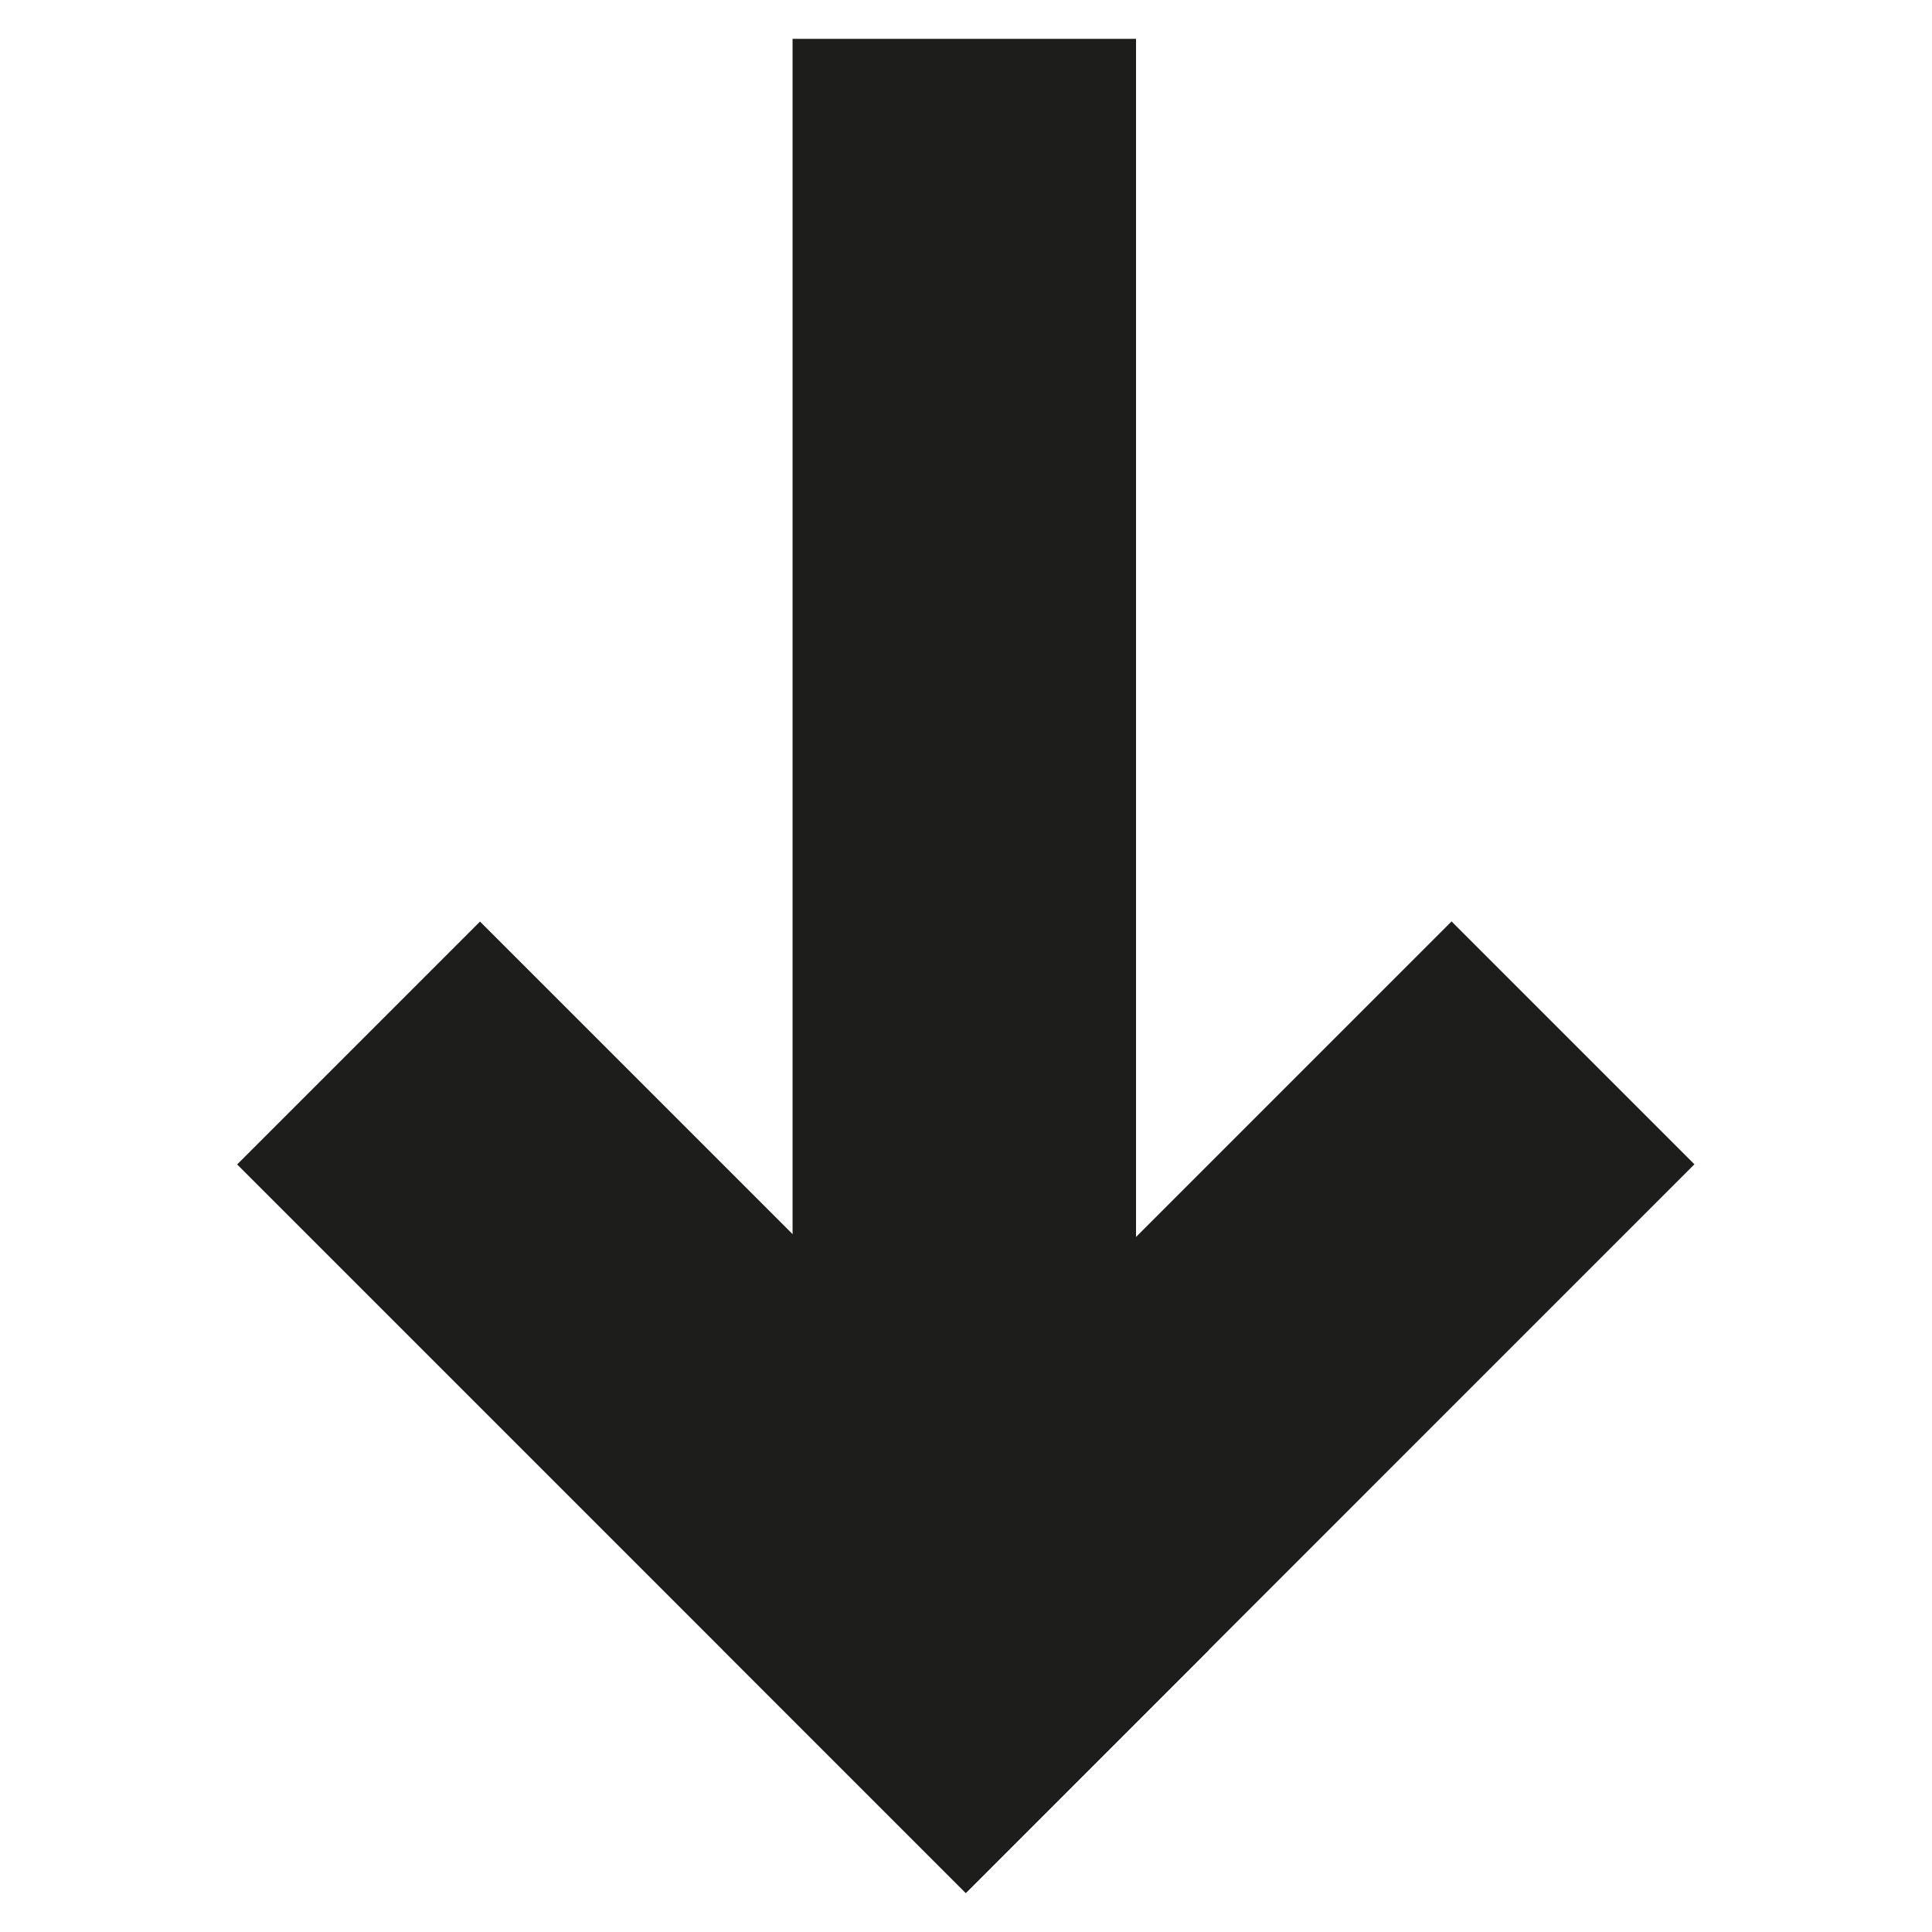
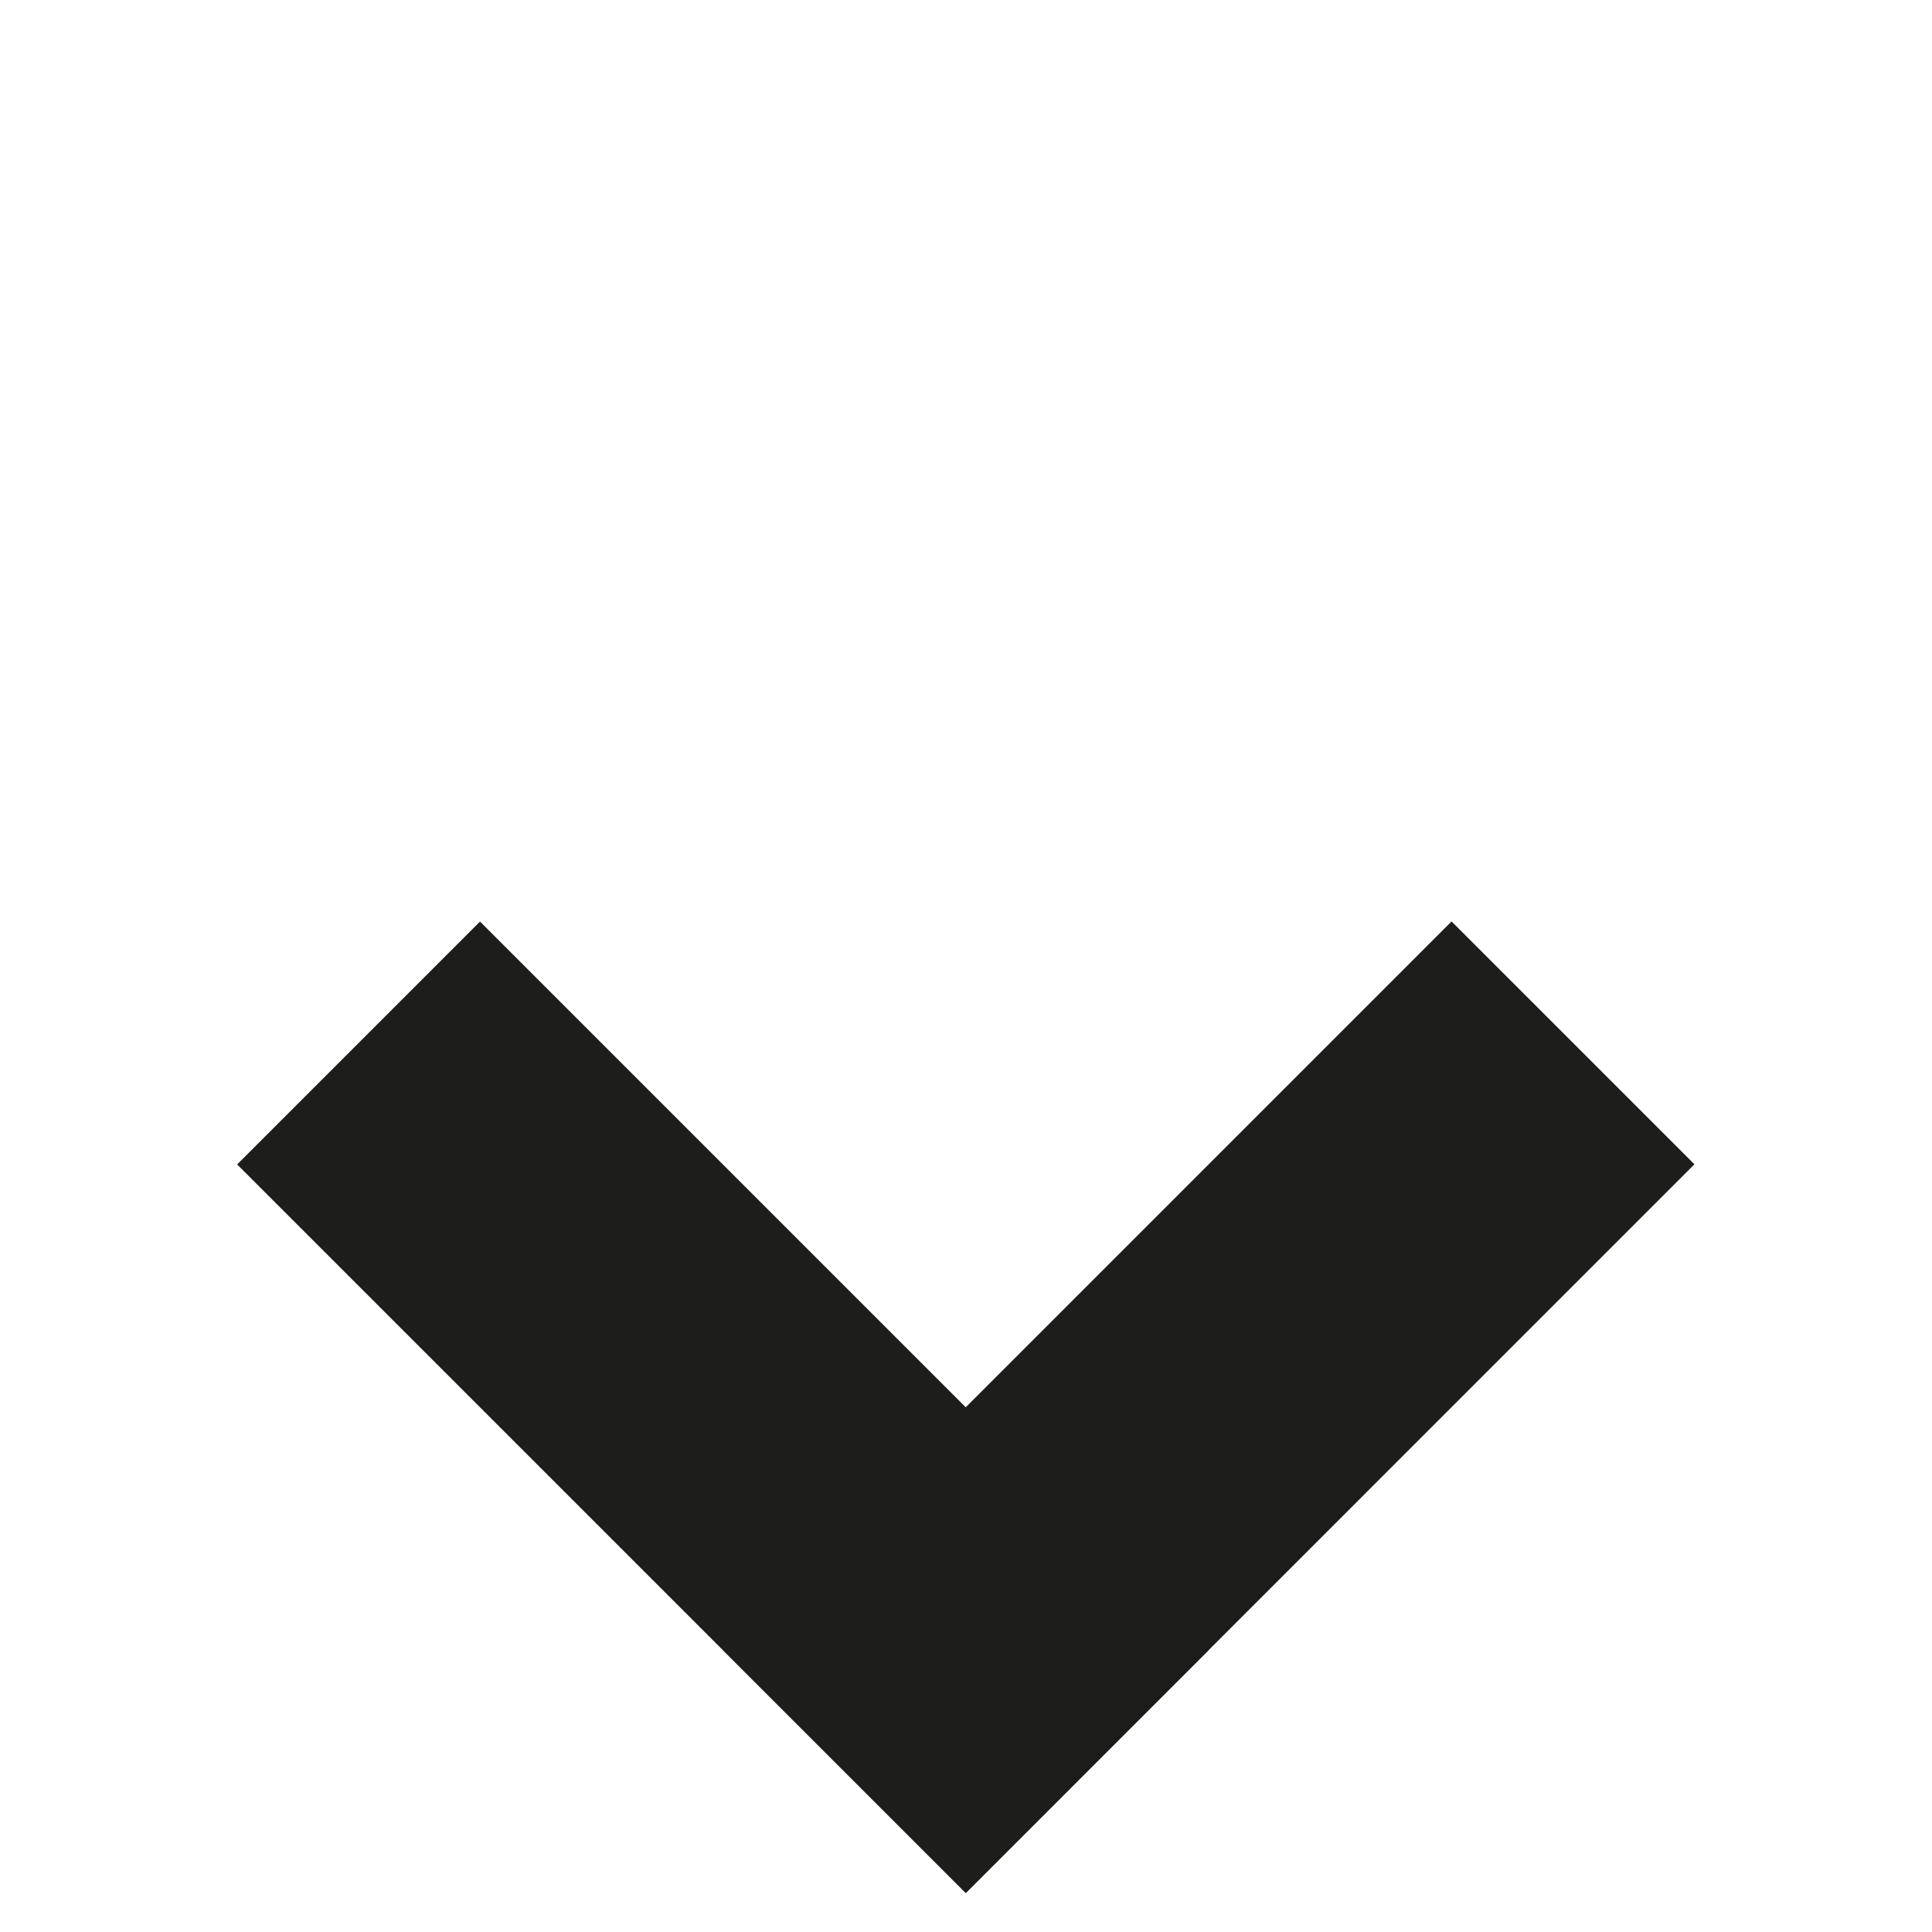
<svg xmlns="http://www.w3.org/2000/svg" data-bbox="34.799 5.7 213.841 272.083" viewBox="0 0 283.5 283.5" data-type="color">
  <g>
-     <path fill="#1d1d1b" d="m213.001 135.21 35.639 35.638-106.913 106.916-35.639-35.637L213.001 135.21z" data-color="1" />
+     <path fill="#1d1d1b" d="m213.001 135.21 35.639 35.638-106.913 106.916-35.639-35.637L213.001 135.21" data-color="1" />
    <path fill="#1d1d1b" d="m70.436 135.231 106.916 106.913-35.637 35.639L34.799 170.87l35.637-35.639z" data-color="1" />
-     <path fill="#1d1d1b" d="M166.7 5.7v235.1h-50.4V5.7h50.4z" data-color="1" />
  </g>
</svg>